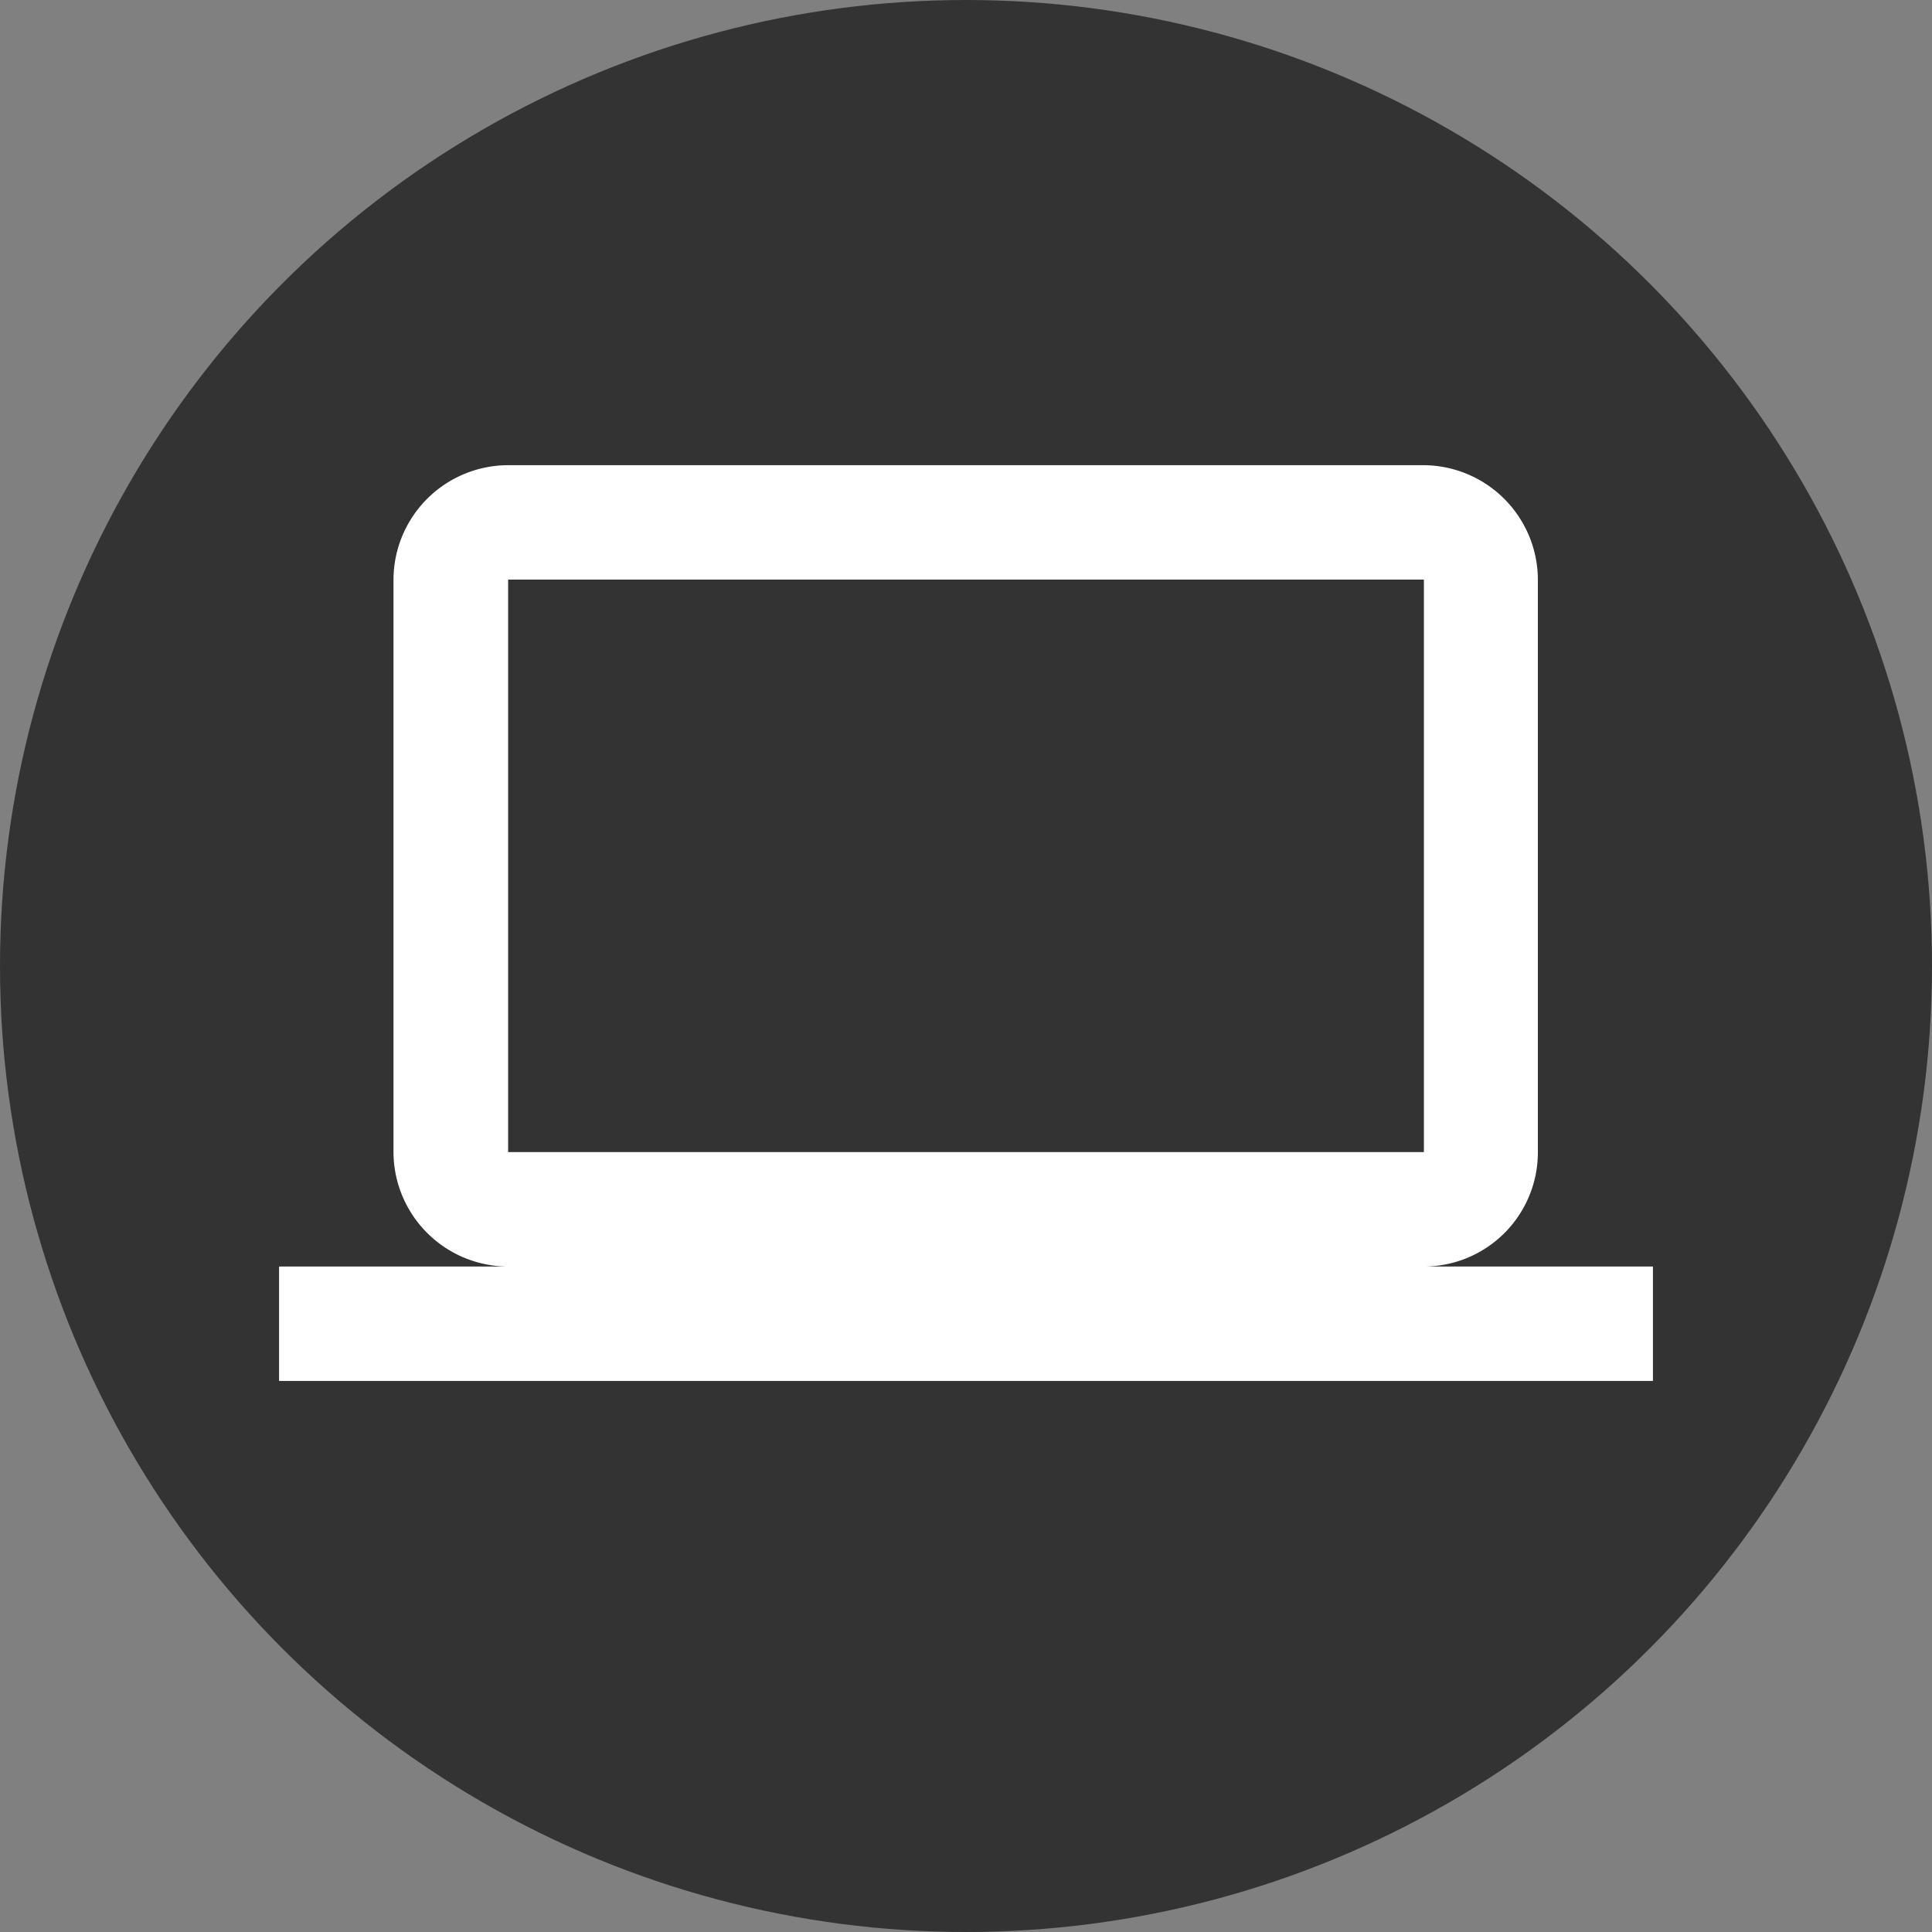
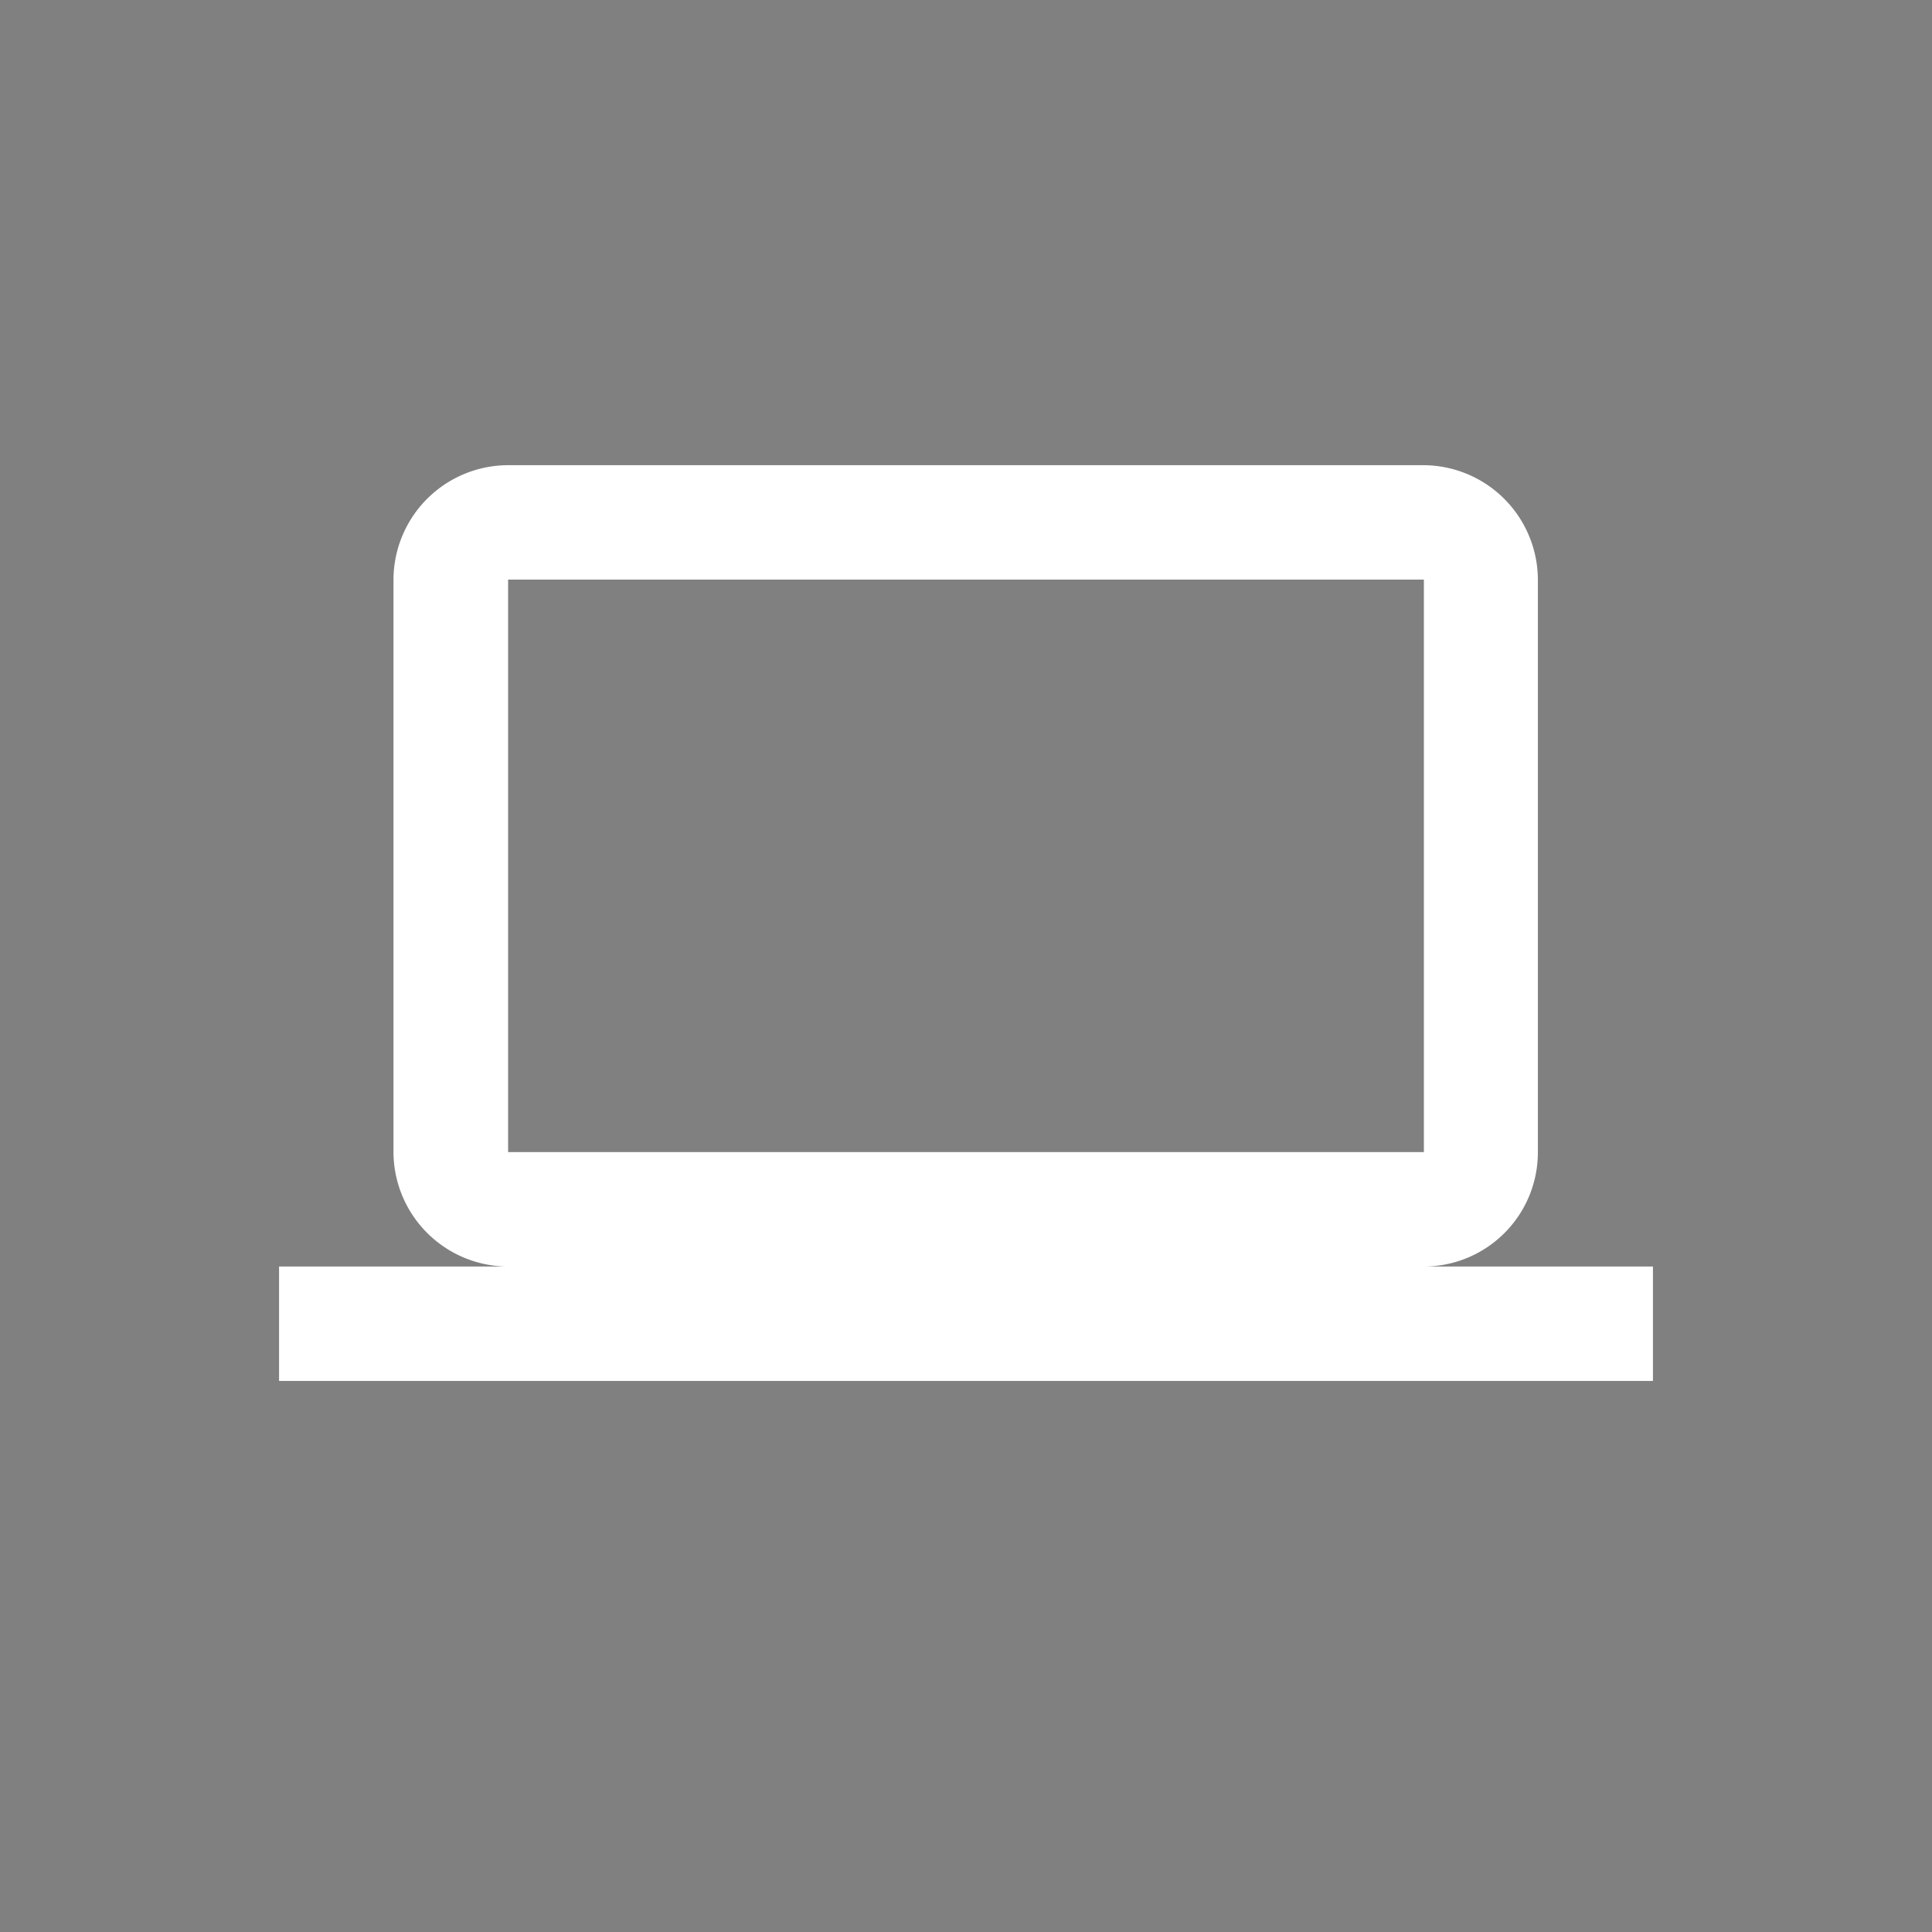
<svg xmlns="http://www.w3.org/2000/svg" viewBox="0 0 90 90">
  <rect x="0" y="0" width="90" height="90" fill="#808080" stroke="none" />
  <defs>
    <style>.cls-1{fill:#333;}.cls-2{fill:#fff;}</style>
  </defs>
  <title>visite o nosso website</title>
  <g id="Layer_2" data-name="Layer 2">
    <g id="Layer_1-2" data-name="Layer 1">
-       <circle class="cls-1" cx="45" cy="45" r="45" />
      <path class="cls-2" d="M66.33,59a5.32,5.32,0,0,0,5.31-5.33l0-26.67a5.35,5.35,0,0,0-5.34-5.33H23.67A5.35,5.35,0,0,0,18.33,27V53.67A5.35,5.35,0,0,0,23.67,59H13v5.33H77V59ZM23.67,27H66.33V53.67H23.67Z" />
    </g>
  </g>
</svg>